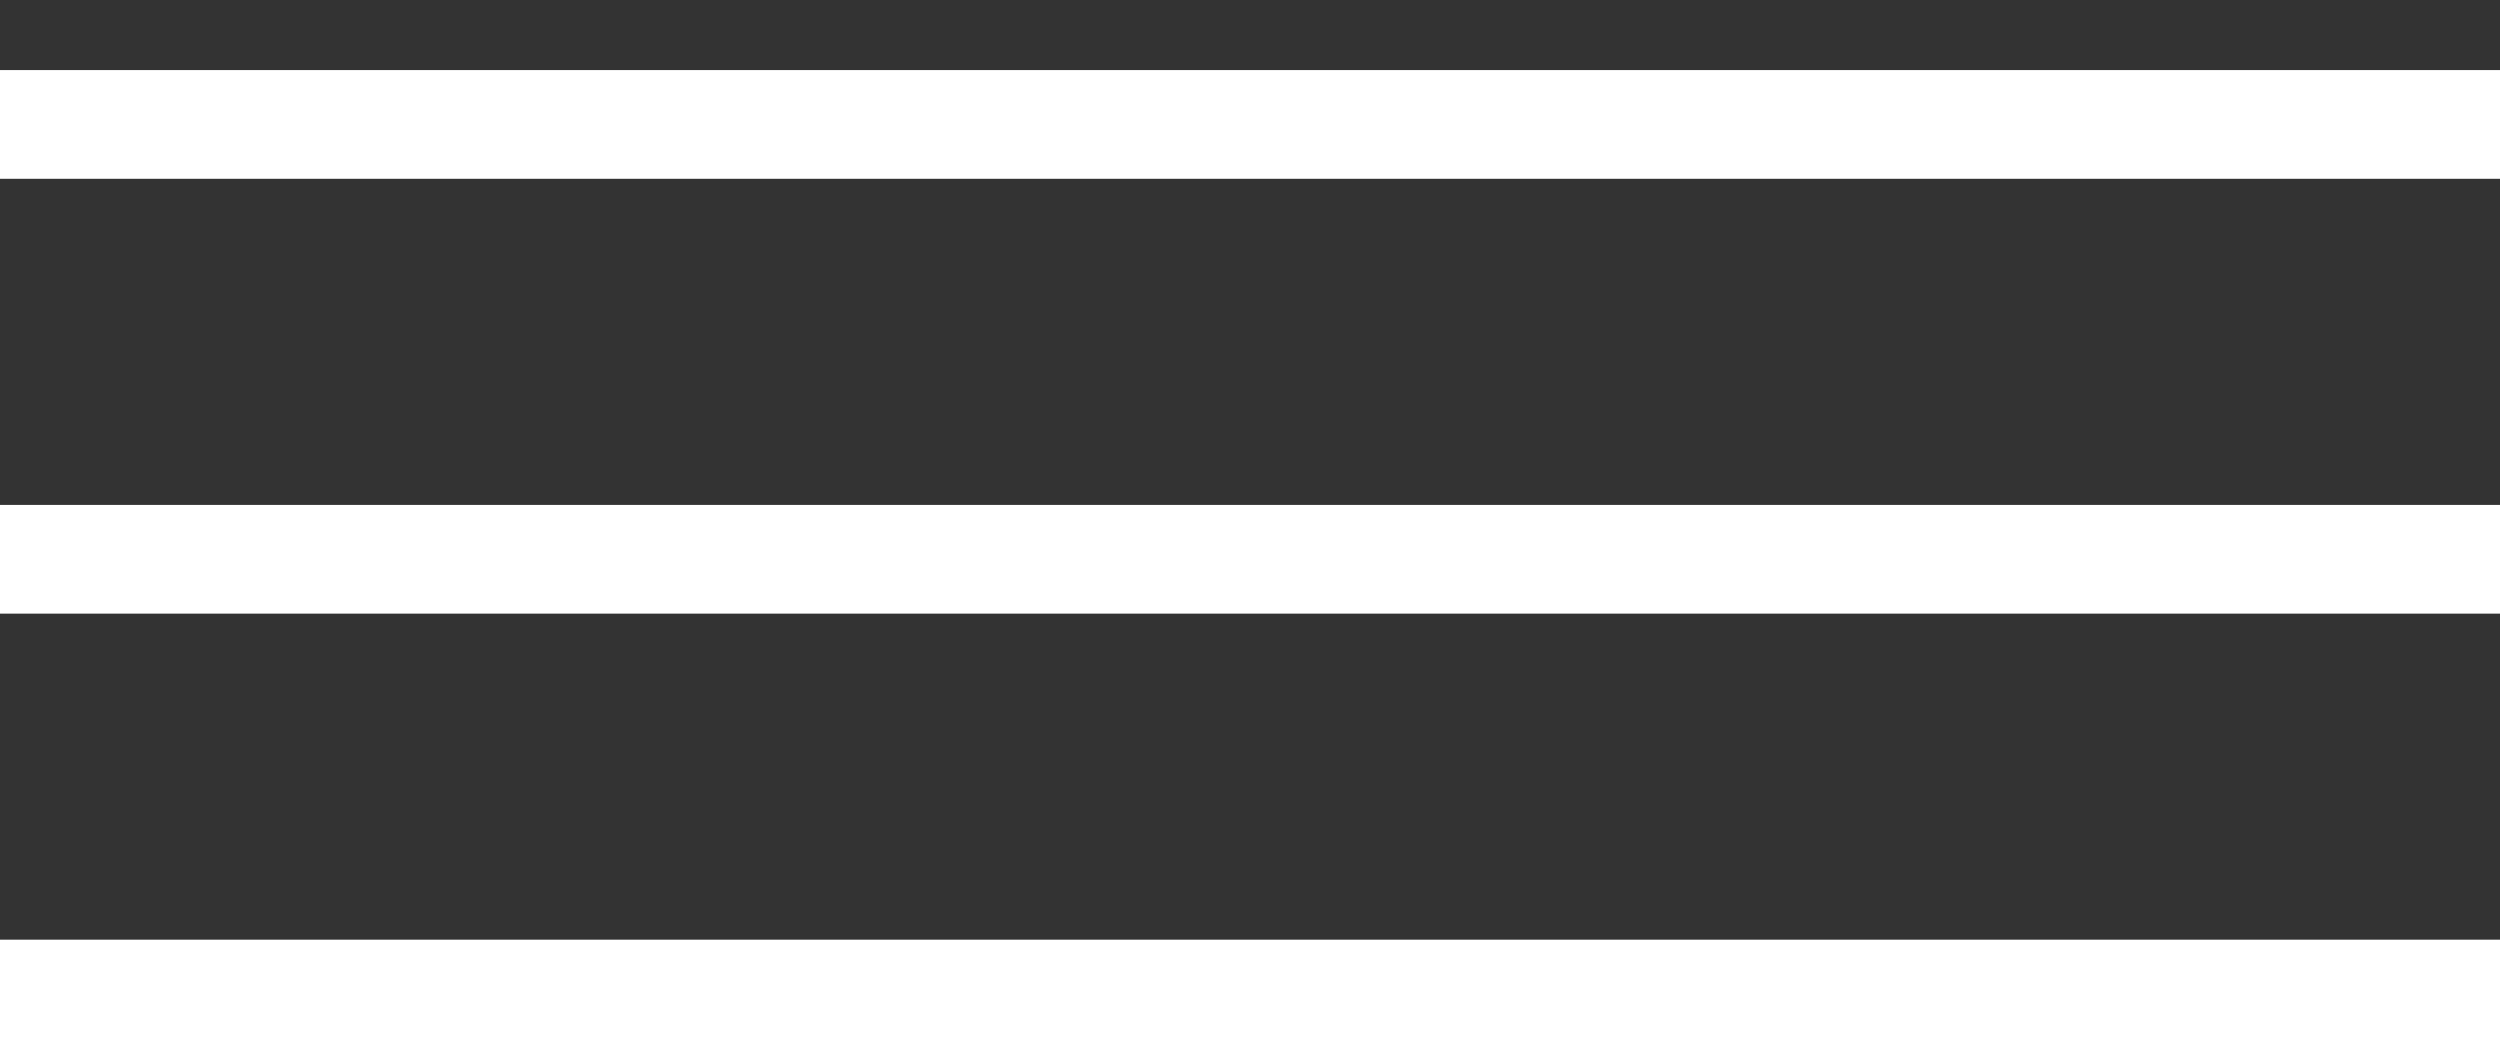
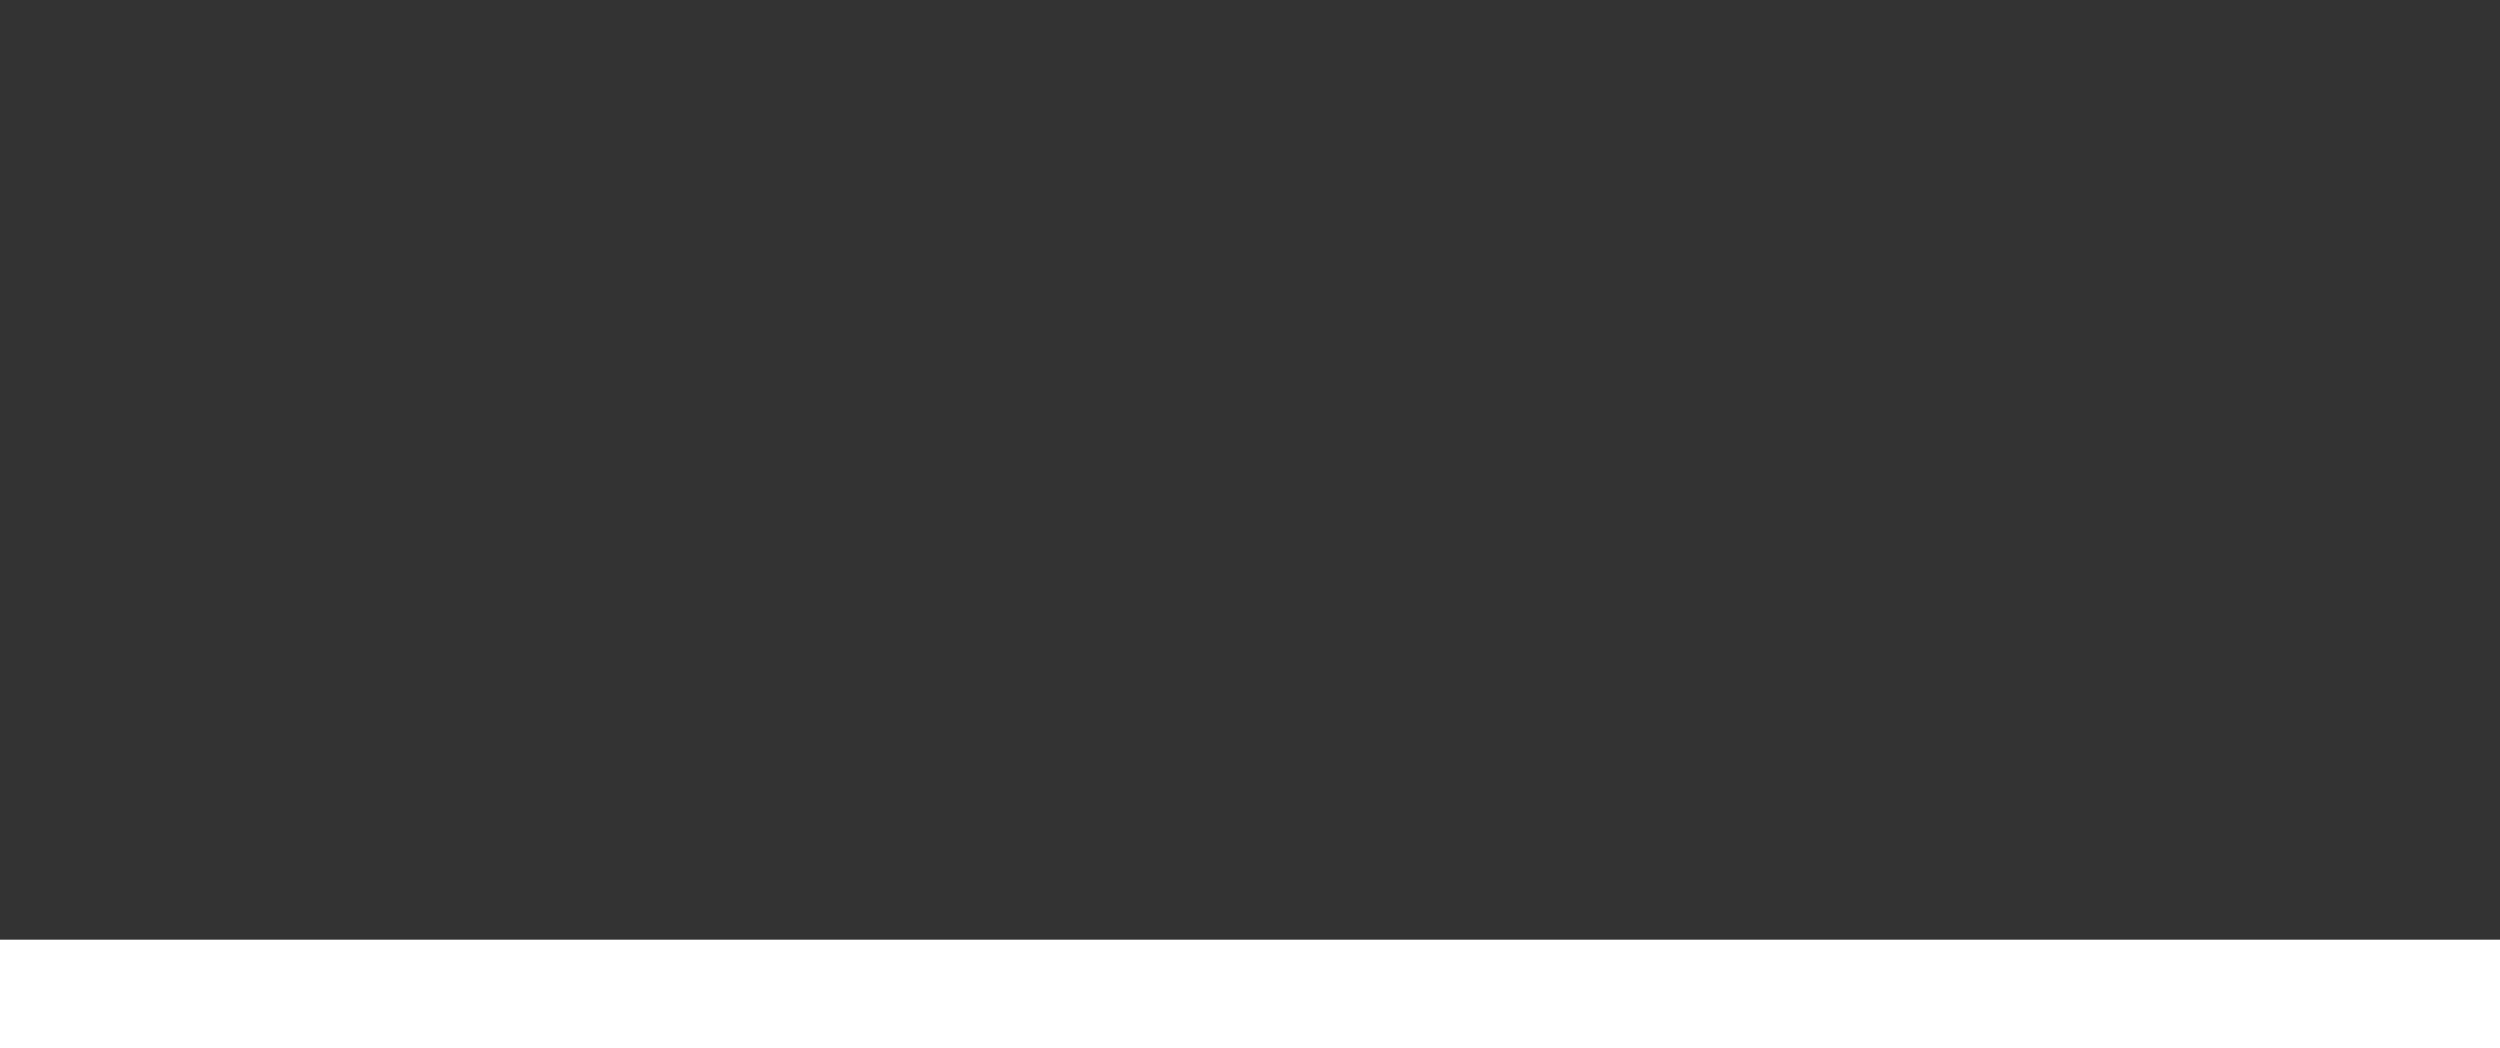
<svg xmlns="http://www.w3.org/2000/svg" width="31" height="13" viewBox="0 0 31 13" fill="none">
  <rect x="0" y="0" width="31" height="13" fill="#333333" stroke="none" />
-   <line y1="1.543" x2="31" y2="1.543" stroke="white" stroke-width="1.348" />
-   <line y1="6.935" x2="31" y2="6.935" stroke="white" stroke-width="1.348" />
  <line y1="12.326" x2="31" y2="12.326" stroke="white" stroke-width="1.348" />
</svg>